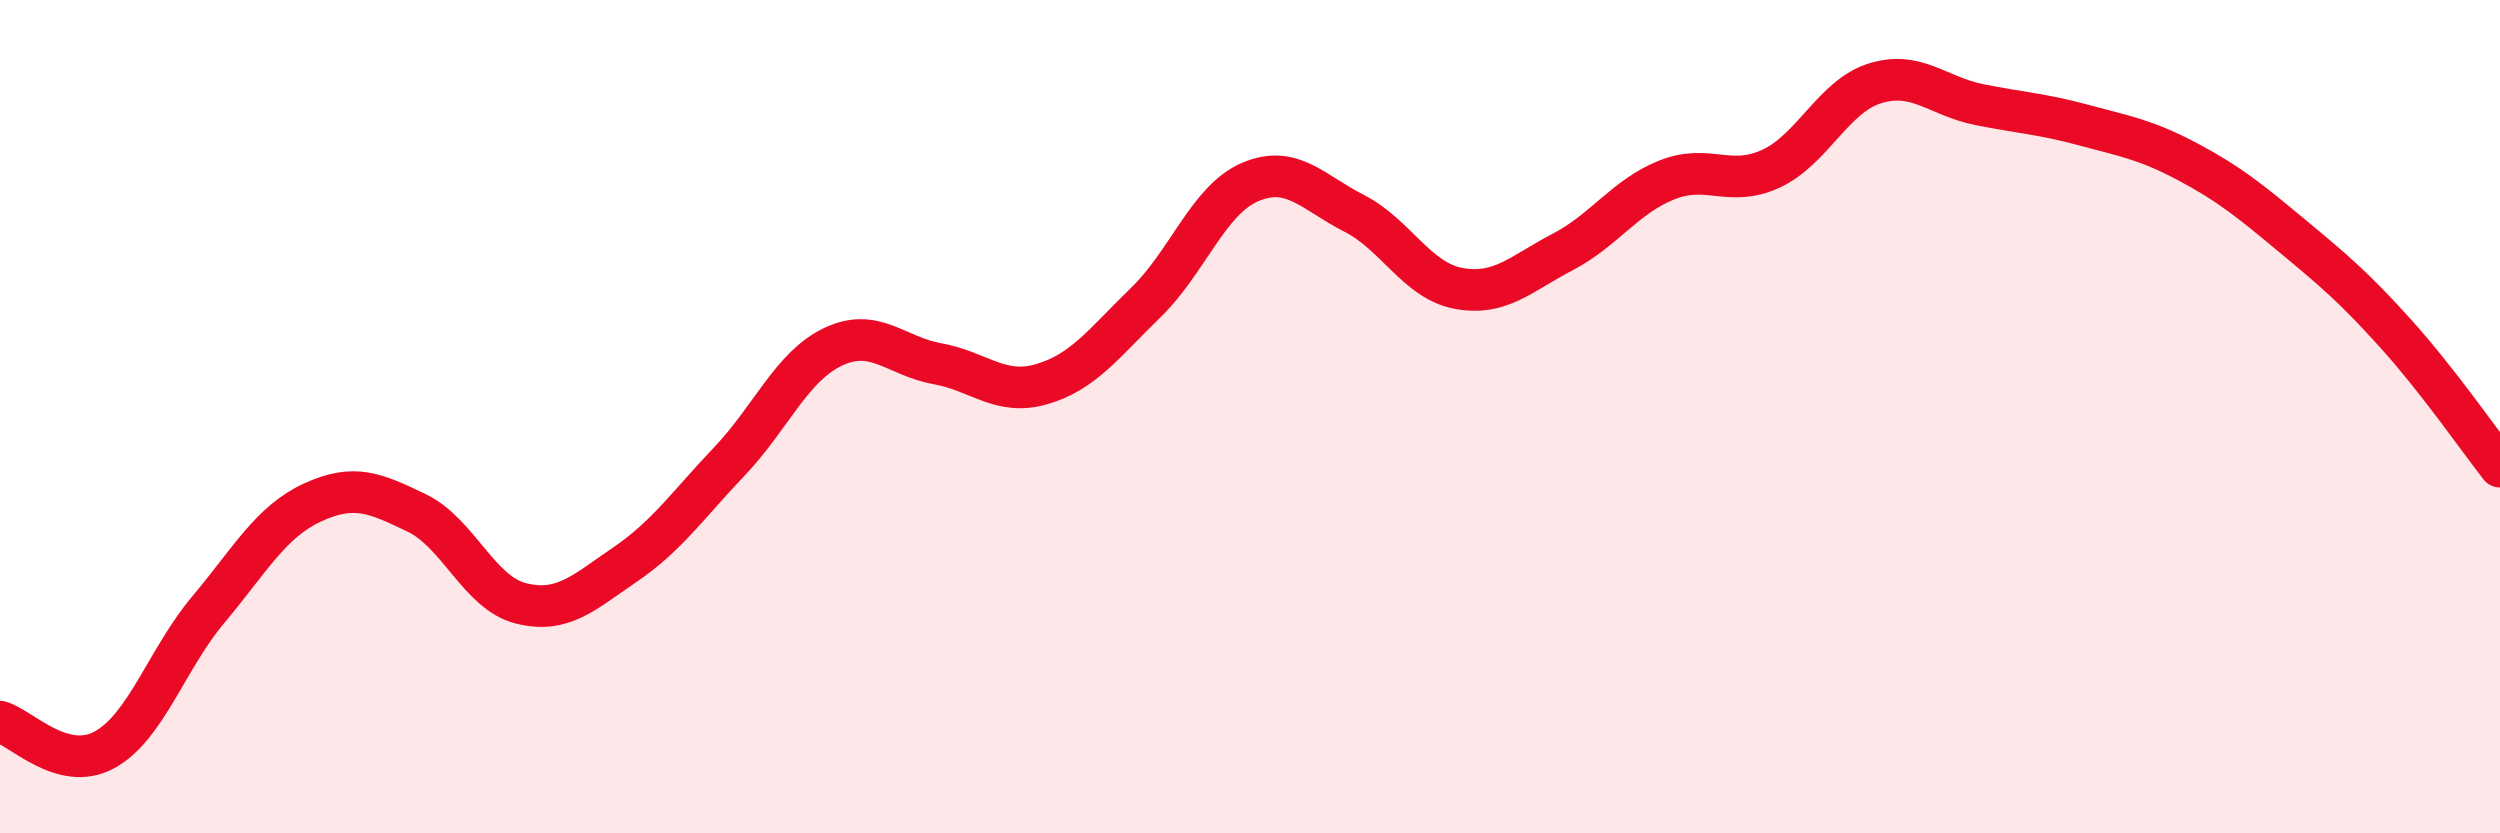
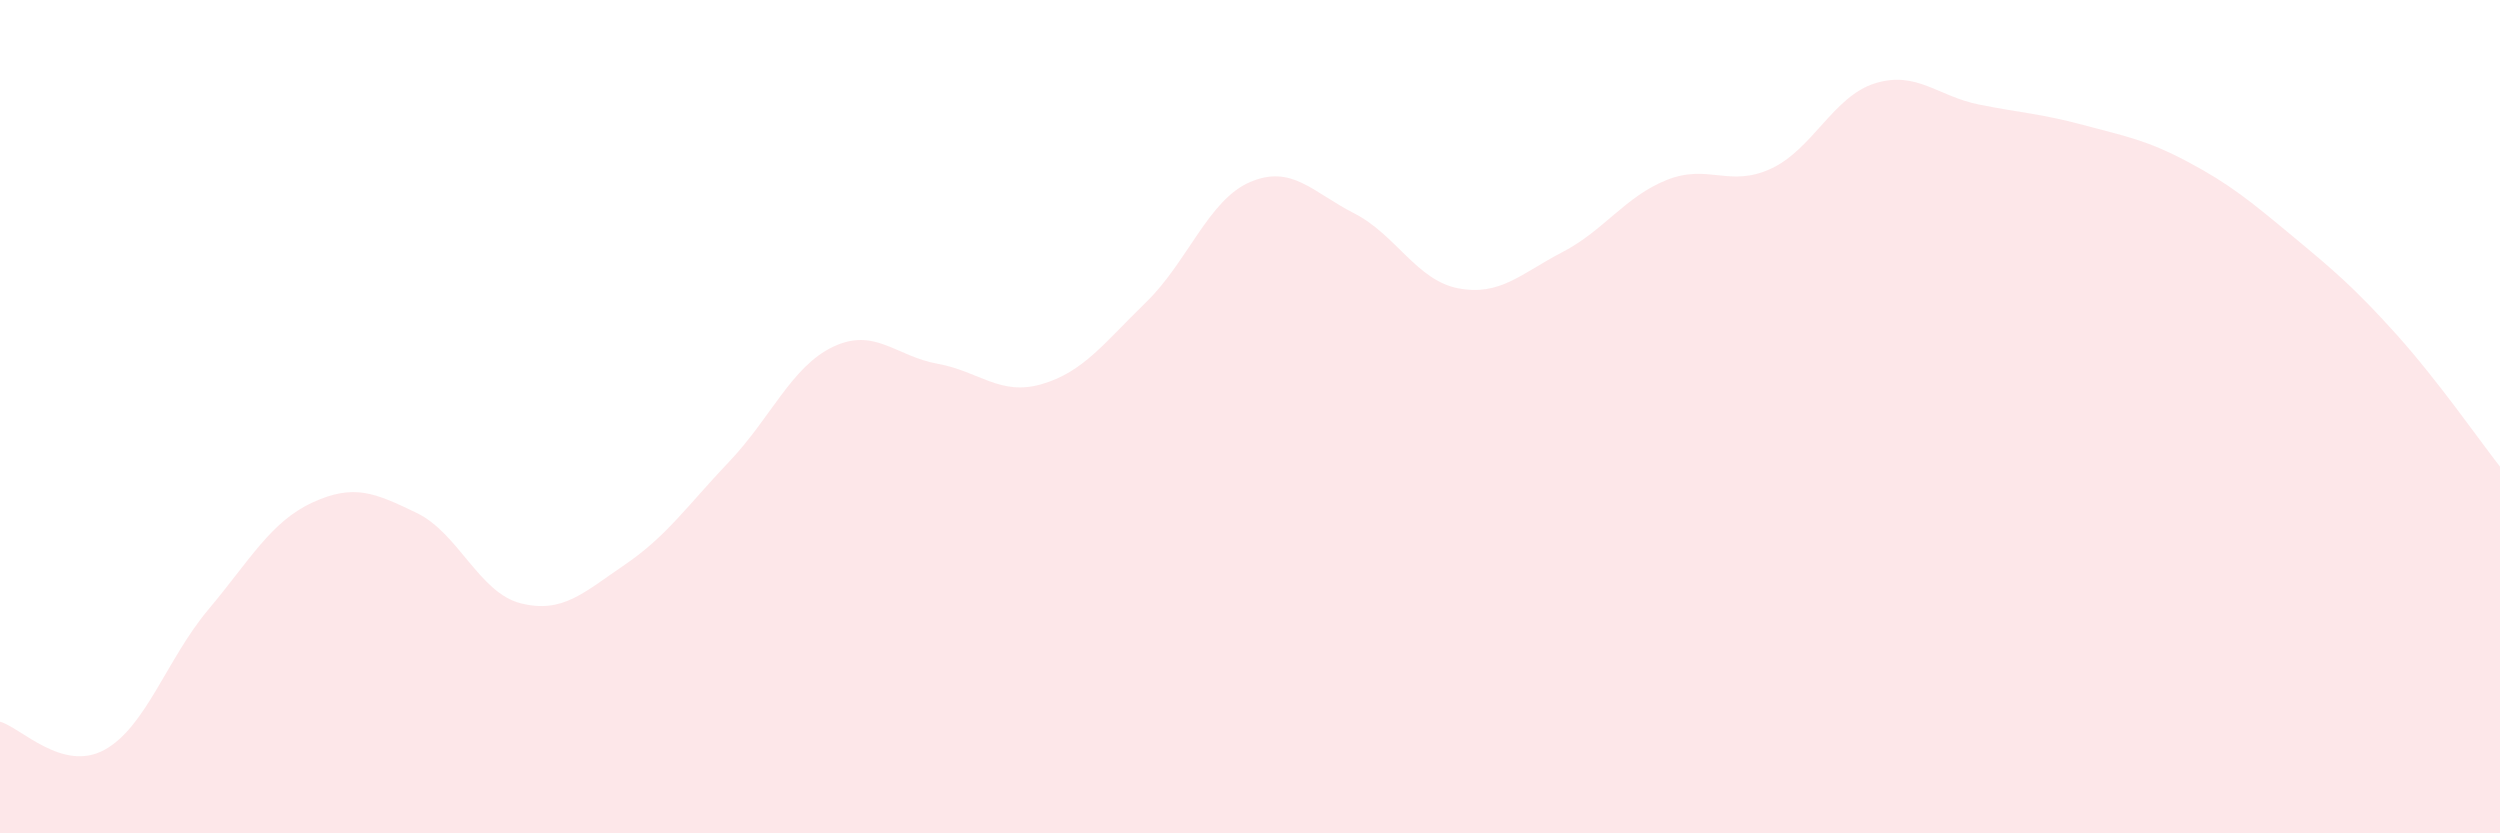
<svg xmlns="http://www.w3.org/2000/svg" width="60" height="20" viewBox="0 0 60 20">
  <path d="M 0,17.32 C 0.5,17.46 1.5,18.54 2.5,18 C 3.5,17.46 4,15.82 5,14.63 C 6,13.44 6.5,12.52 7.5,12.06 C 8.5,11.6 9,11.83 10,12.31 C 11,12.79 11.5,14.23 12.5,14.48 C 13.5,14.73 14,14.23 15,13.55 C 16,12.87 16.5,12.13 17.5,11.08 C 18.5,10.03 19,8.79 20,8.32 C 21,7.85 21.5,8.55 22.5,8.73 C 23.5,8.91 24,9.51 25,9.22 C 26,8.93 26.5,8.23 27.5,7.26 C 28.5,6.29 29,4.8 30,4.37 C 31,3.94 31.5,4.61 32.5,5.12 C 33.5,5.63 34,6.73 35,6.92 C 36,7.11 36.5,6.57 37.5,6.05 C 38.5,5.53 39,4.72 40,4.32 C 41,3.92 41.5,4.51 42.5,4.05 C 43.5,3.59 44,2.31 45,2 C 46,1.69 46.5,2.31 47.5,2.51 C 48.5,2.71 49,2.73 50,3 C 51,3.27 51.5,3.35 52.5,3.88 C 53.5,4.41 54,4.82 55,5.65 C 56,6.48 56.5,6.9 57.5,8.01 C 58.5,9.12 59.5,10.56 60,11.2L60 20L0 20Z" fill="#EB0A25" opacity="0.1" stroke-linecap="round" stroke-linejoin="round" />
-   <path d="M 0,17.32 C 0.5,17.46 1.5,18.54 2.5,18 C 3.5,17.46 4,15.82 5,14.63 C 6,13.44 6.5,12.52 7.5,12.06 C 8.5,11.6 9,11.83 10,12.31 C 11,12.79 11.5,14.23 12.5,14.48 C 13.5,14.73 14,14.23 15,13.55 C 16,12.87 16.5,12.13 17.5,11.08 C 18.5,10.03 19,8.79 20,8.32 C 21,7.85 21.5,8.55 22.5,8.73 C 23.5,8.91 24,9.51 25,9.22 C 26,8.93 26.5,8.23 27.5,7.26 C 28.5,6.29 29,4.8 30,4.37 C 31,3.94 31.5,4.61 32.5,5.12 C 33.5,5.63 34,6.73 35,6.92 C 36,7.11 36.5,6.57 37.5,6.05 C 38.5,5.53 39,4.72 40,4.32 C 41,3.92 41.5,4.51 42.5,4.05 C 43.5,3.59 44,2.31 45,2 C 46,1.69 46.5,2.31 47.5,2.51 C 48.5,2.71 49,2.73 50,3 C 51,3.27 51.5,3.35 52.5,3.88 C 53.5,4.41 54,4.82 55,5.65 C 56,6.48 56.5,6.9 57.5,8.01 C 58.5,9.12 59.5,10.56 60,11.2" stroke="#EB0A25" stroke-width="1" fill="none" stroke-linecap="round" stroke-linejoin="round" />
</svg>